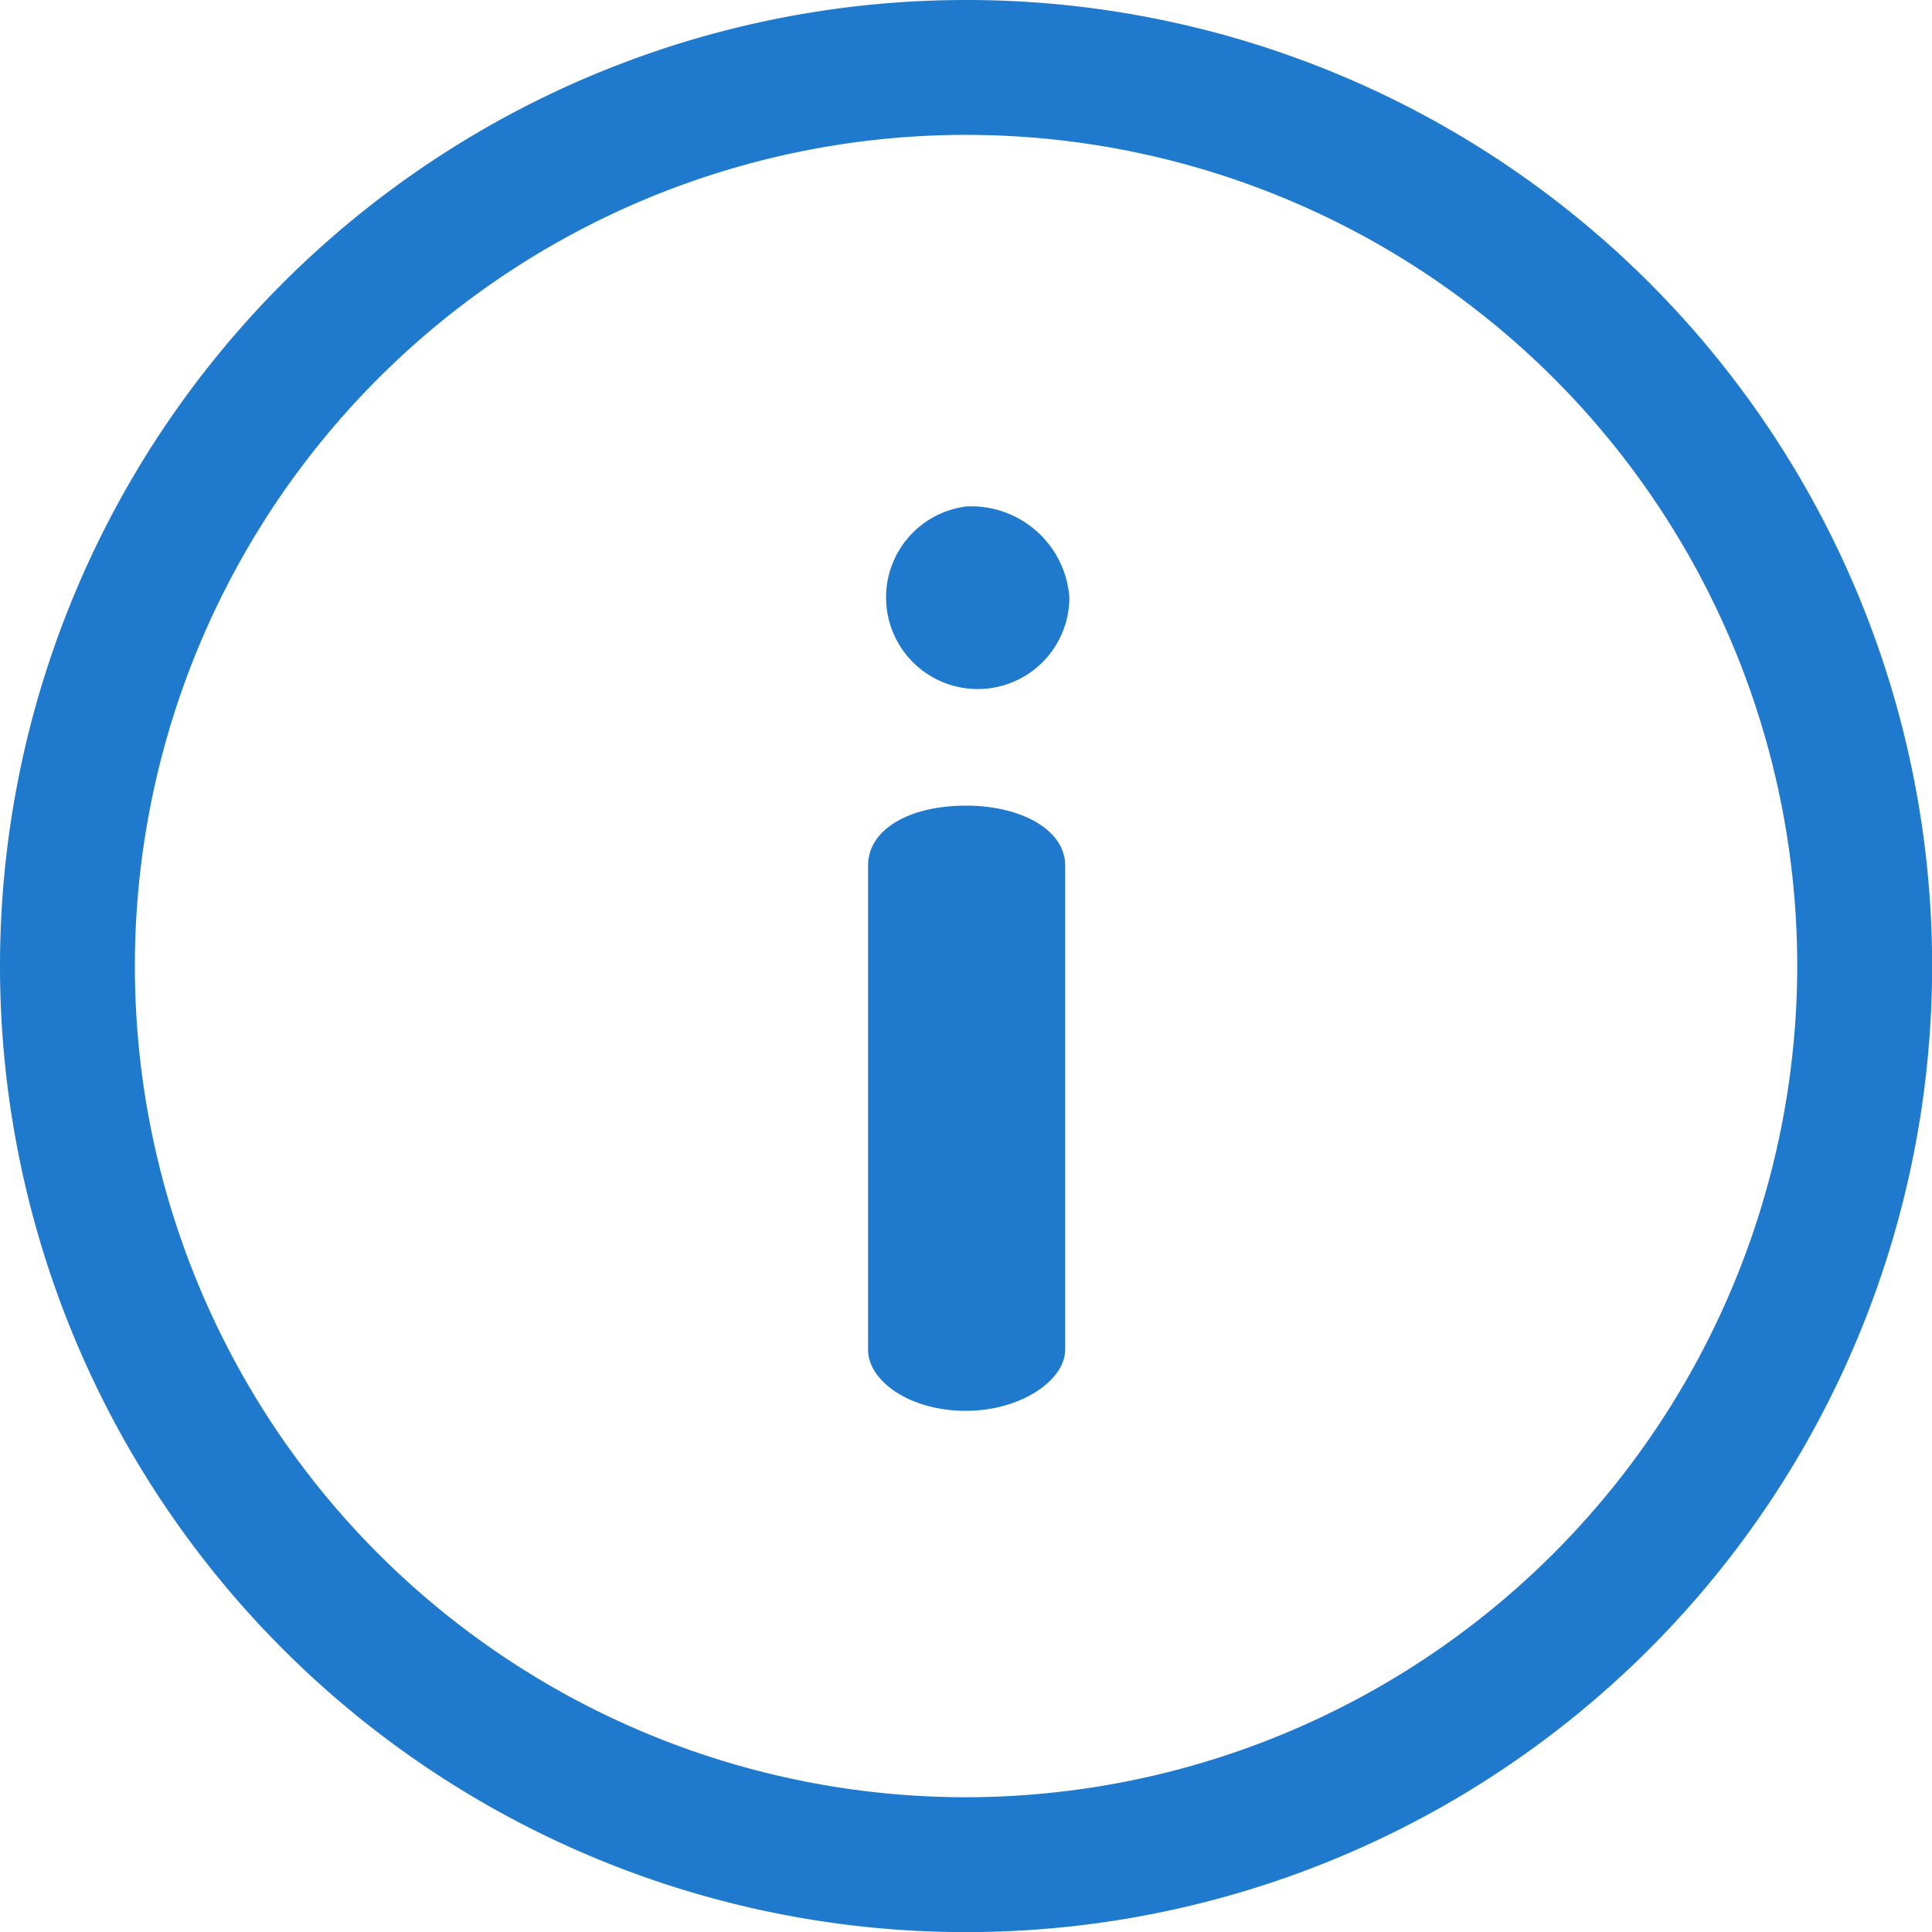
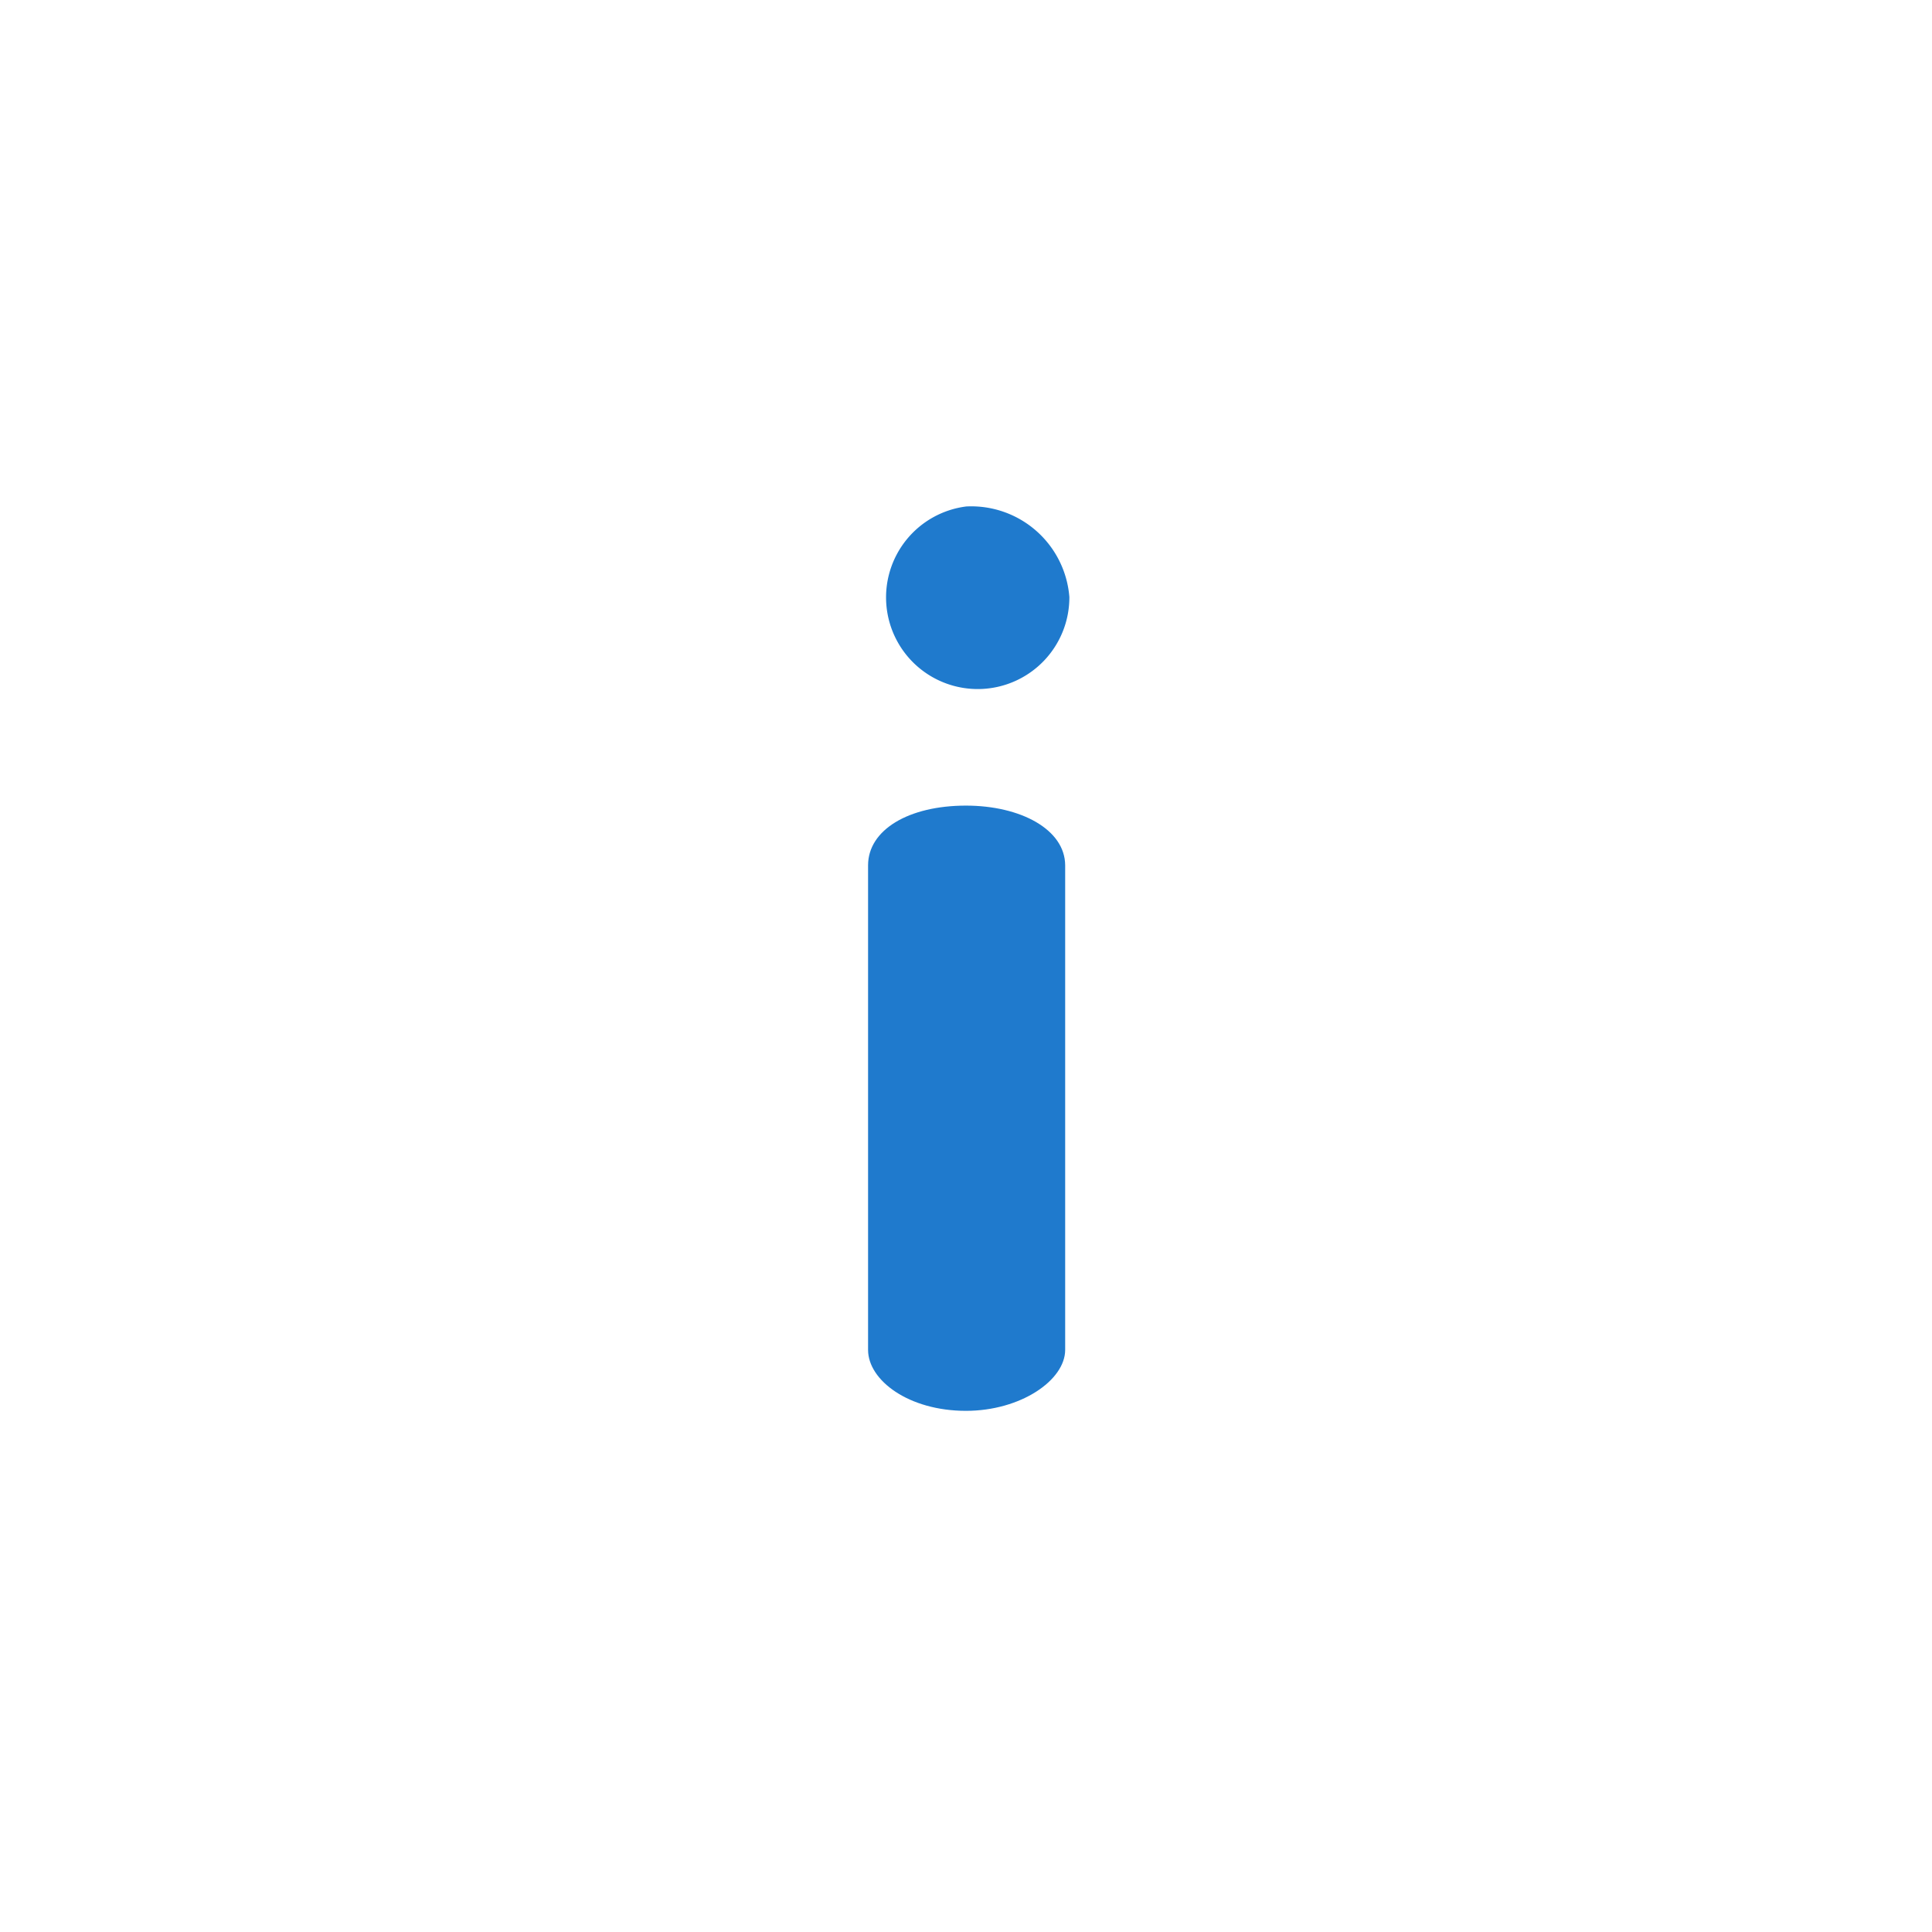
<svg xmlns="http://www.w3.org/2000/svg" id="info" width="17.075" height="17.075" viewBox="0 0 17.075 17.075">
  <g id="Grupo_44705" data-name="Grupo 44705">
    <g id="Grupo_44704" data-name="Grupo 44704">
-       <path id="Trazado_91115" data-name="Trazado 91115" d="M8.538,0a8.538,8.538,0,1,0,8.538,8.538A8.533,8.533,0,0,0,8.538,0Zm0,15.884a7.346,7.346,0,1,1,7.346-7.346A7.355,7.355,0,0,1,8.538,15.884Z" fill="#1F7ACD" />
-     </g>
+       </g>
  </g>
  <g id="Grupo_44707" data-name="Grupo 44707" transform="translate(7.672 7.117)">
    <g id="Grupo_44706" data-name="Grupo 44706">
      <path id="Trazado_91116" data-name="Trazado 91116" d="M230.924,213.4c-.506,0-.865.214-.865.528v4.282c0,.27.36.539.865.539.483,0,.877-.27.877-.539v-4.282C231.8,213.611,231.408,213.4,230.924,213.4Z" transform="translate(-230.059 -213.397)" fill="#1F7ACD" />
    </g>
  </g>
  <g id="Grupo_44709" data-name="Grupo 44709" transform="translate(7.616 4.476)">
    <g id="Grupo_44708" data-name="Grupo 44708">
      <path id="Trazado_91117" data-name="Trazado 91117" d="M229.3,134.208a.81.81,0,1,0,.91.8A.87.87,0,0,0,229.3,134.208Z" transform="translate(-228.375 -134.208)" fill="#1F7ACD" />
    </g>
  </g>
</svg>